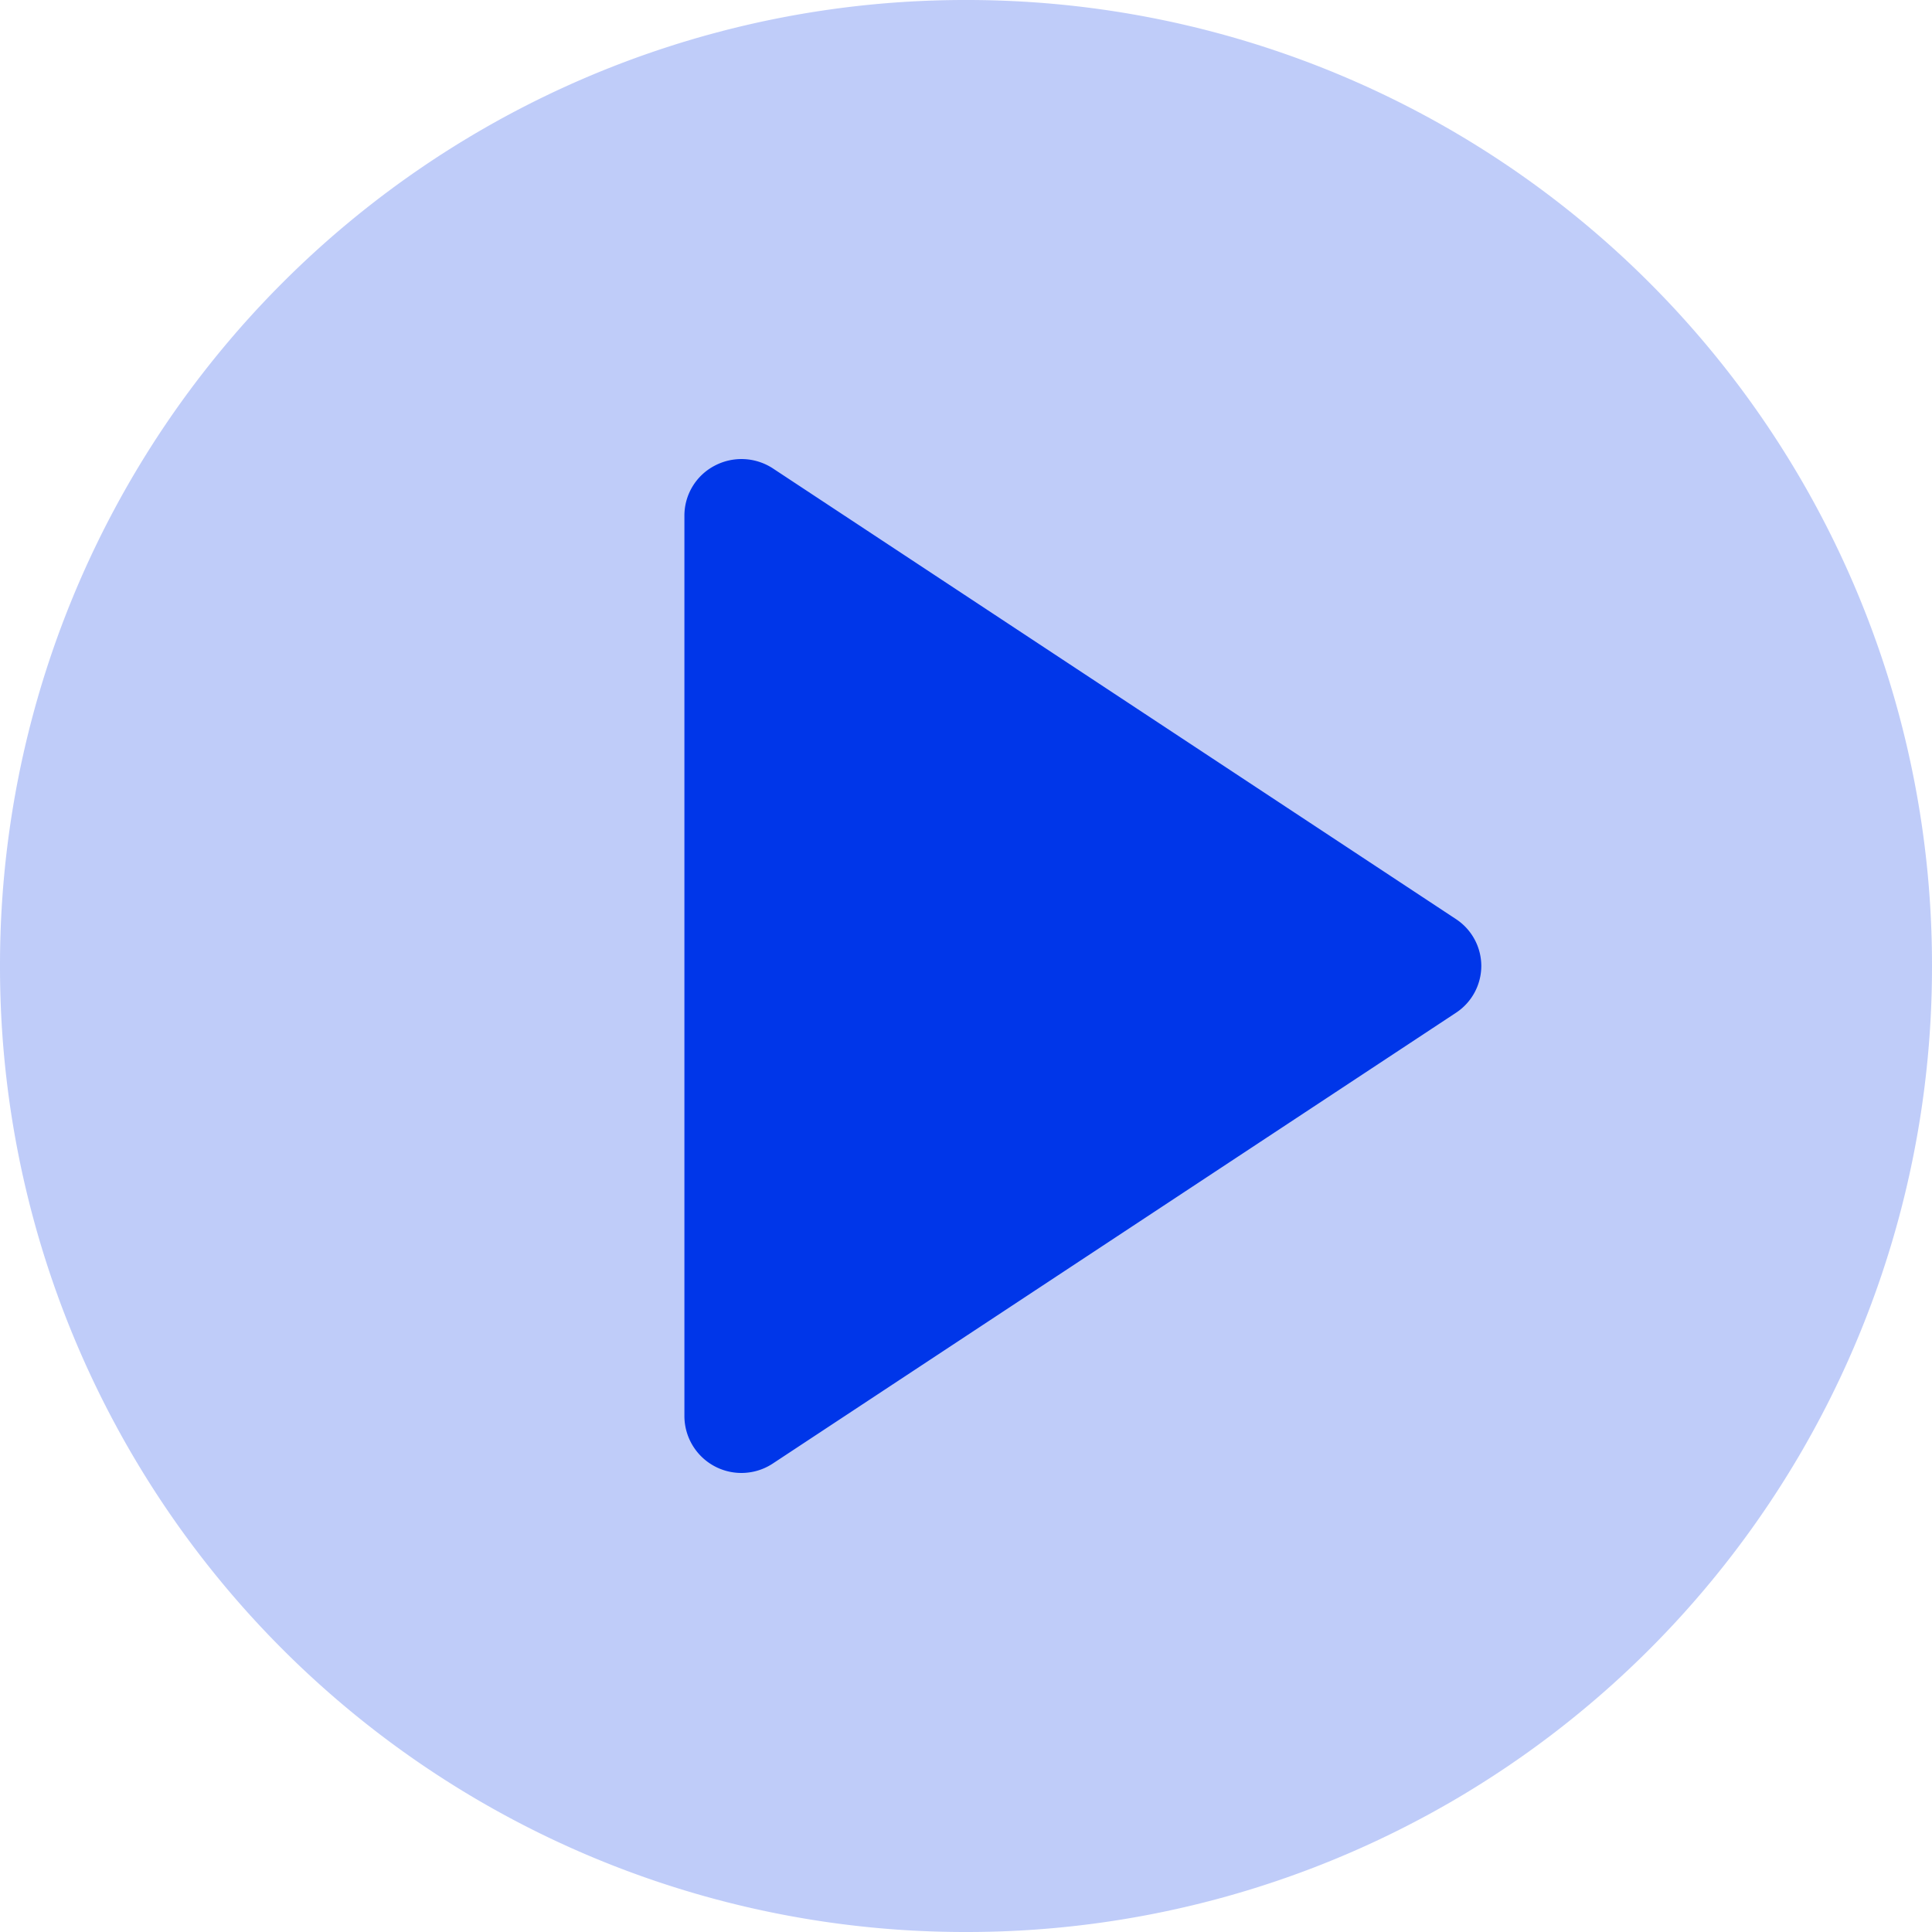
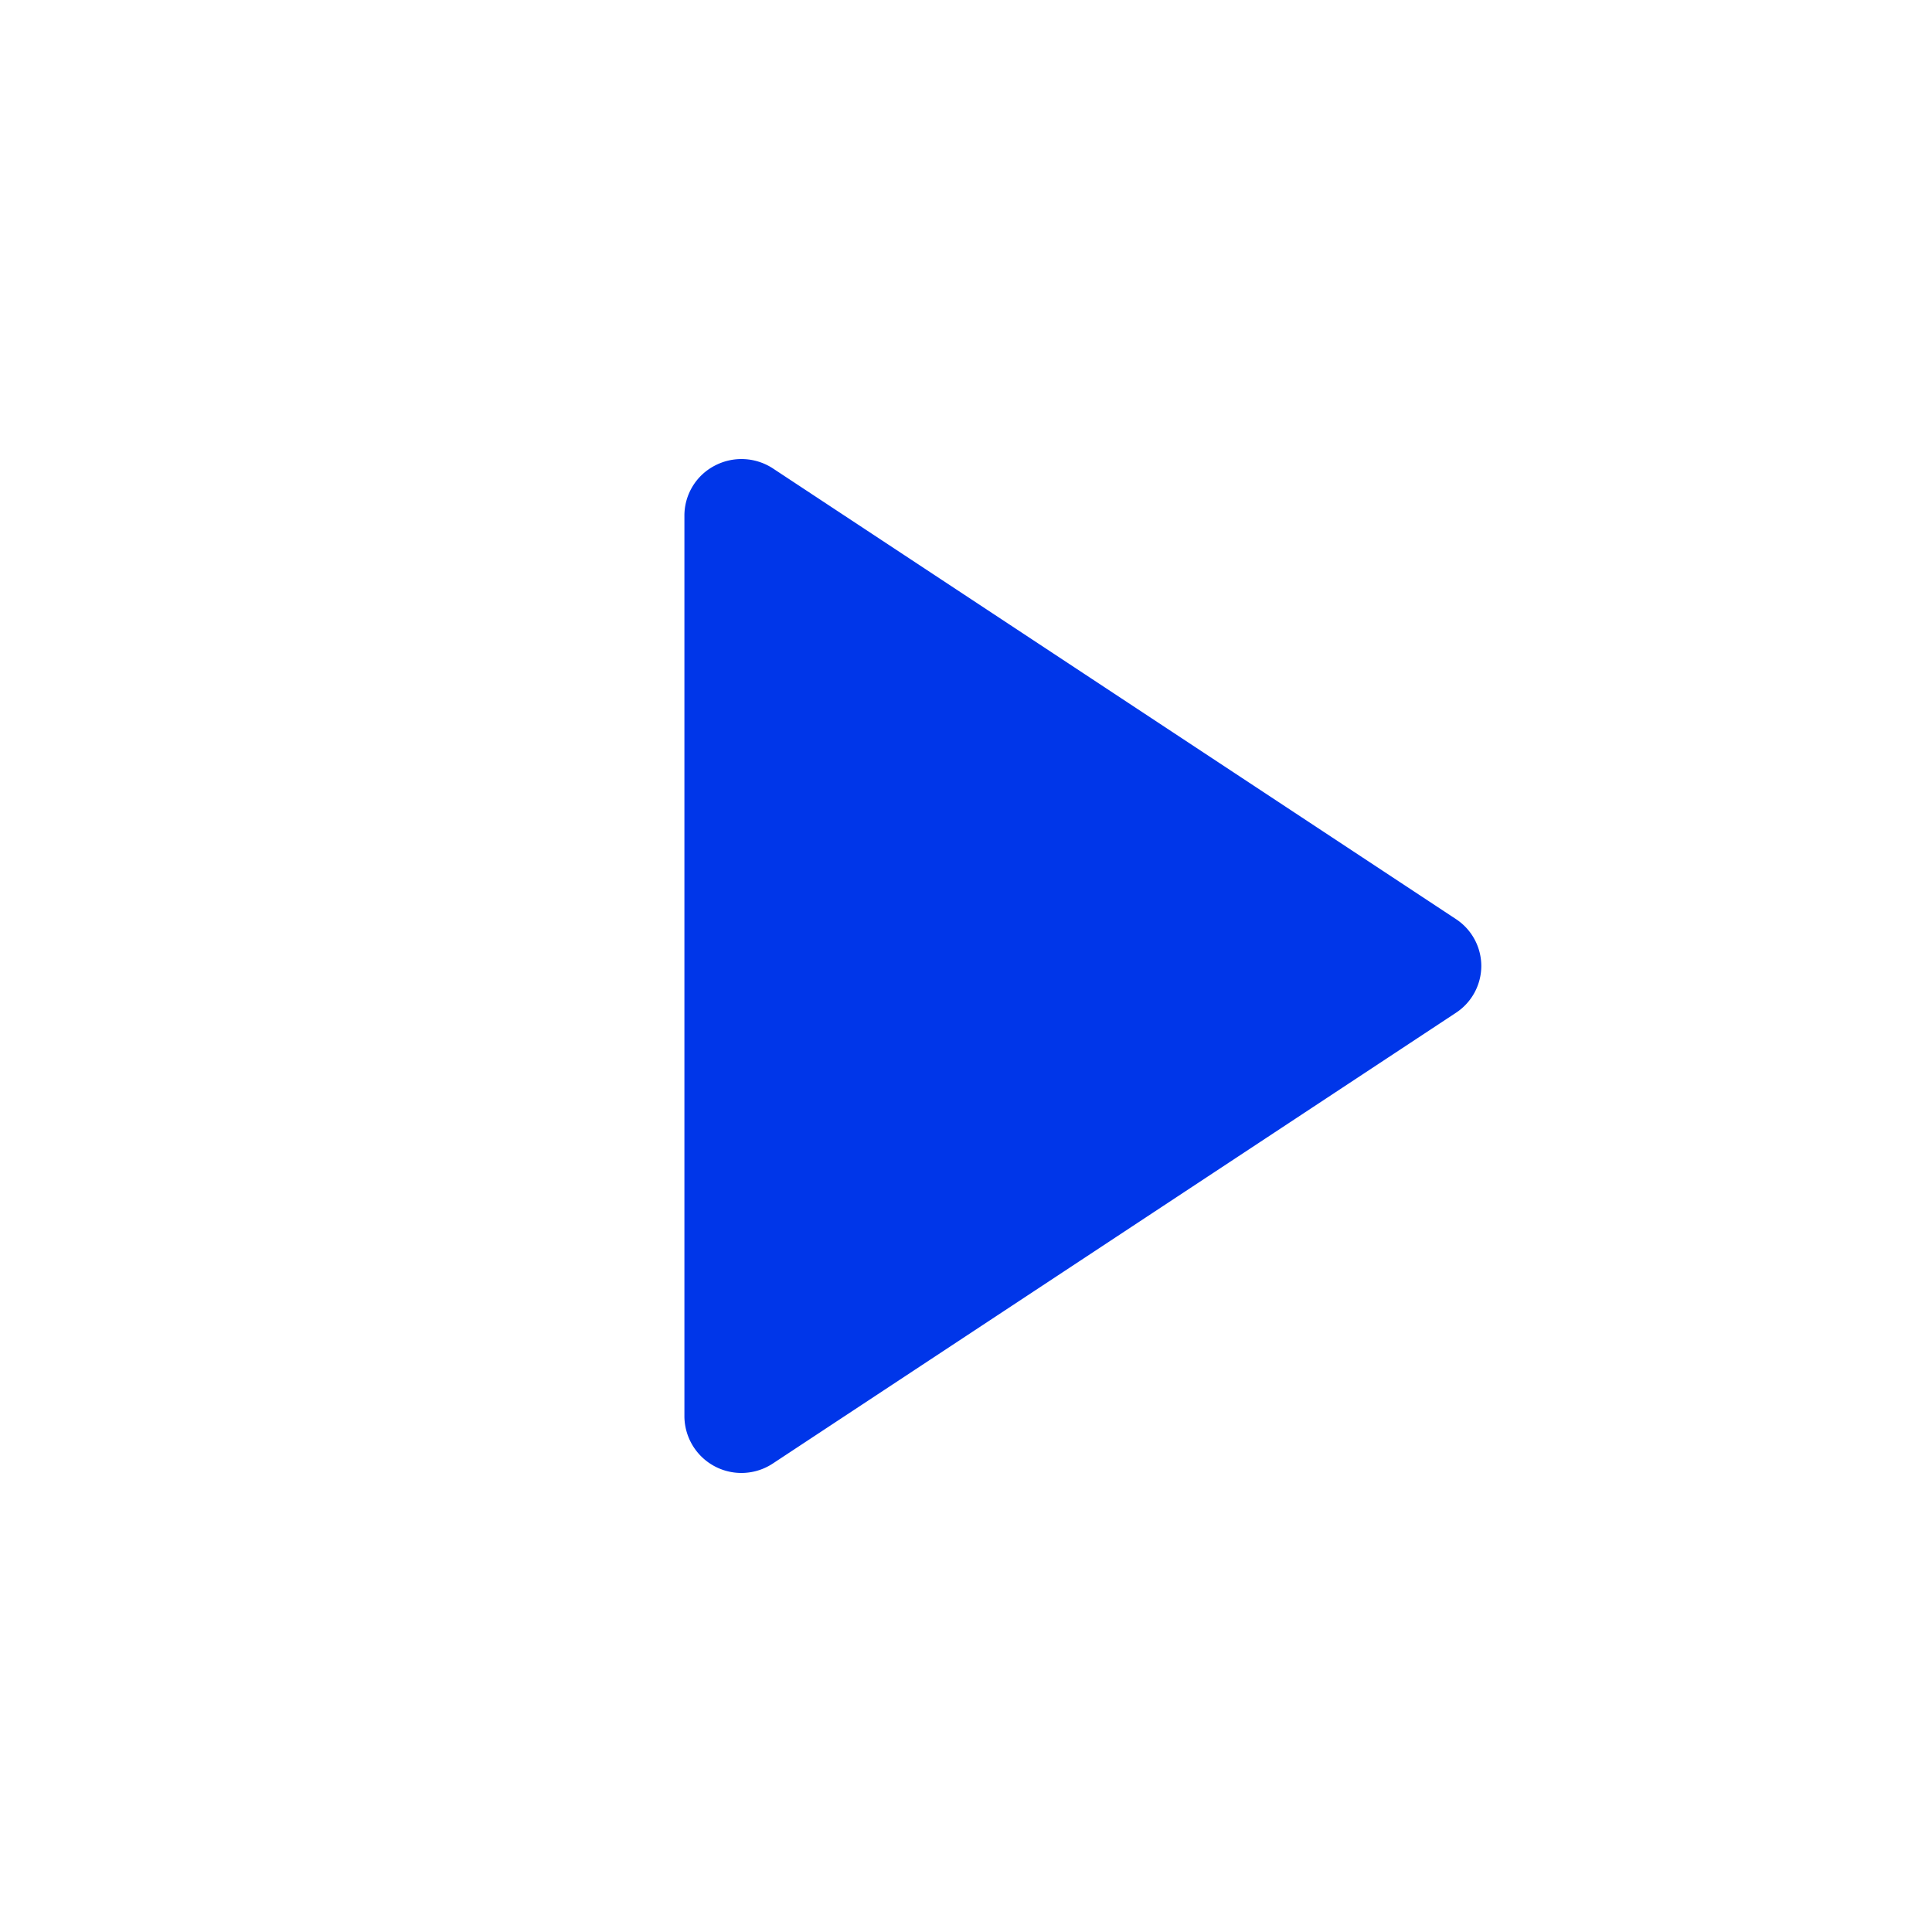
<svg xmlns="http://www.w3.org/2000/svg" width="32" height="32" viewBox="0 0 32 32">
  <g data-name="Group 1187" fill="#0036e9">
-     <path data-name="Path 12240" d="M16 32A15.983 15.983 0 010 16 15.983 15.983 0 0116 0a15.983 15.983 0 0116 16 15.983 15.983 0 01-16 16z" opacity=".25" />
    <path data-name="Path 12241" d="M11.336 23.464V8.537a.932.932 0 01.5-.823.951.951 0 01.968.046l11.311 7.463a.93.93 0 01.42.776.93.93 0 01-.42.776l-11.311 7.463a.944.944 0 01-1.468-.774z" />
  </g>
</svg>